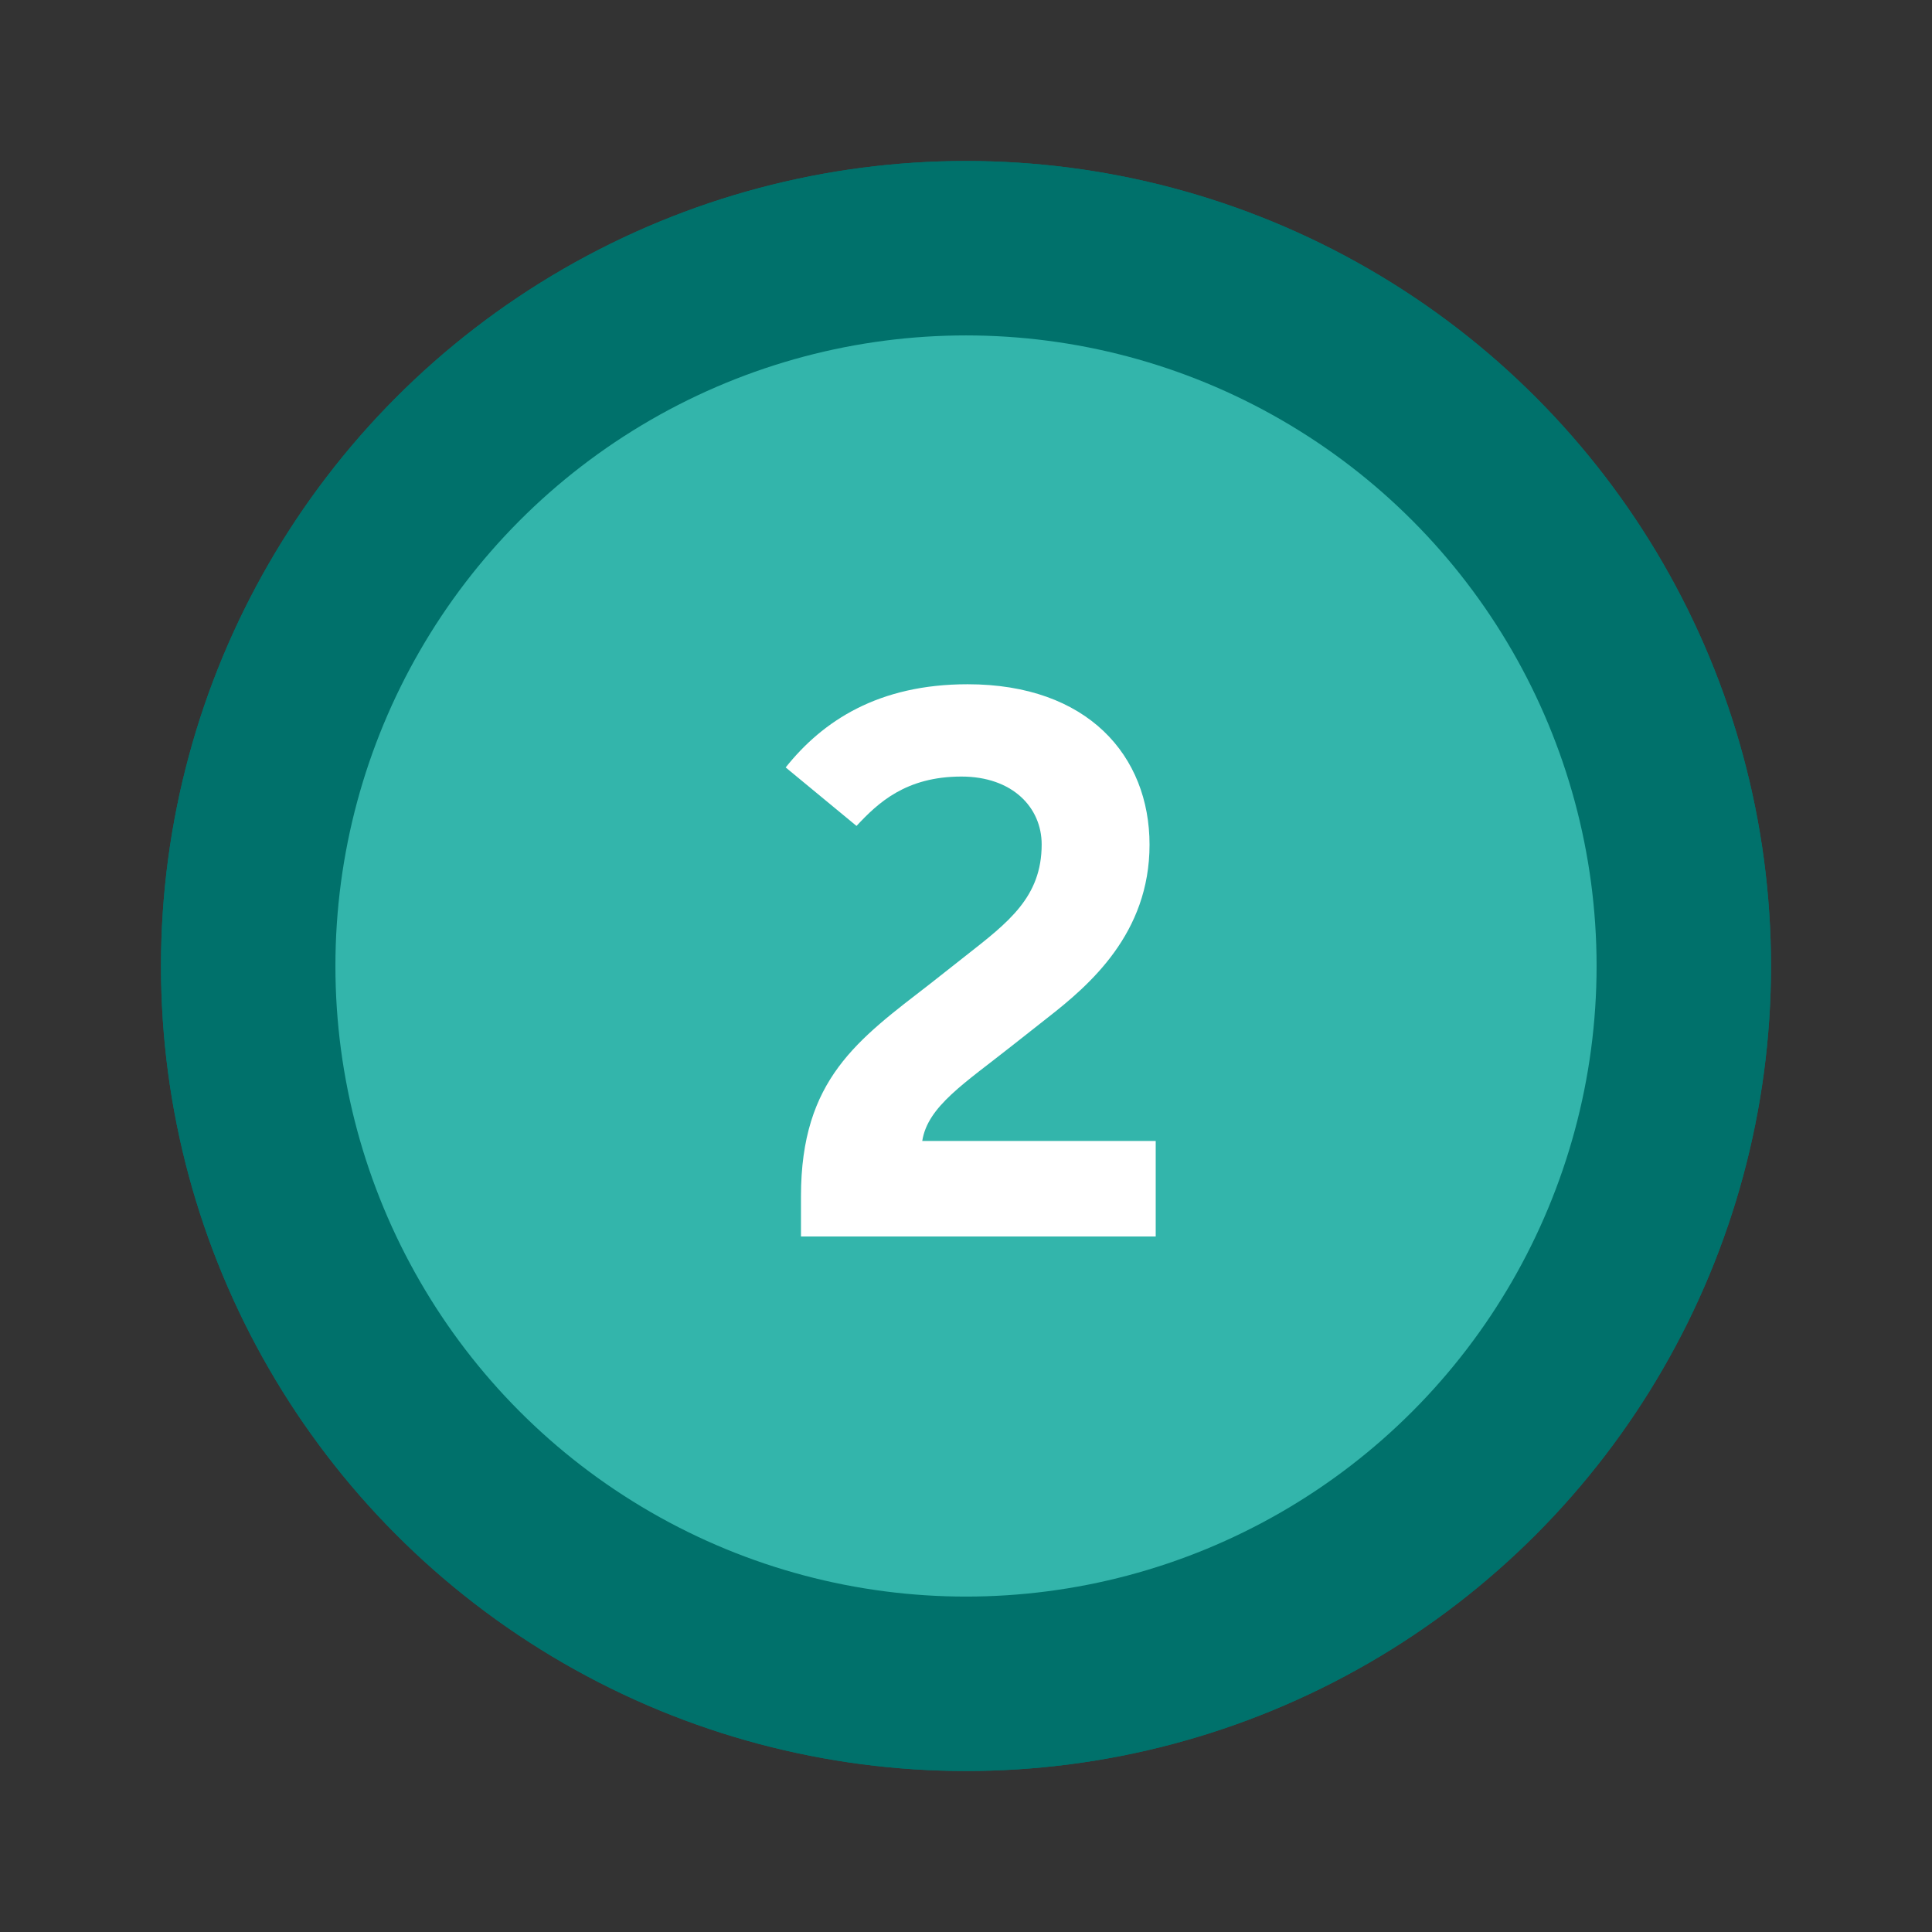
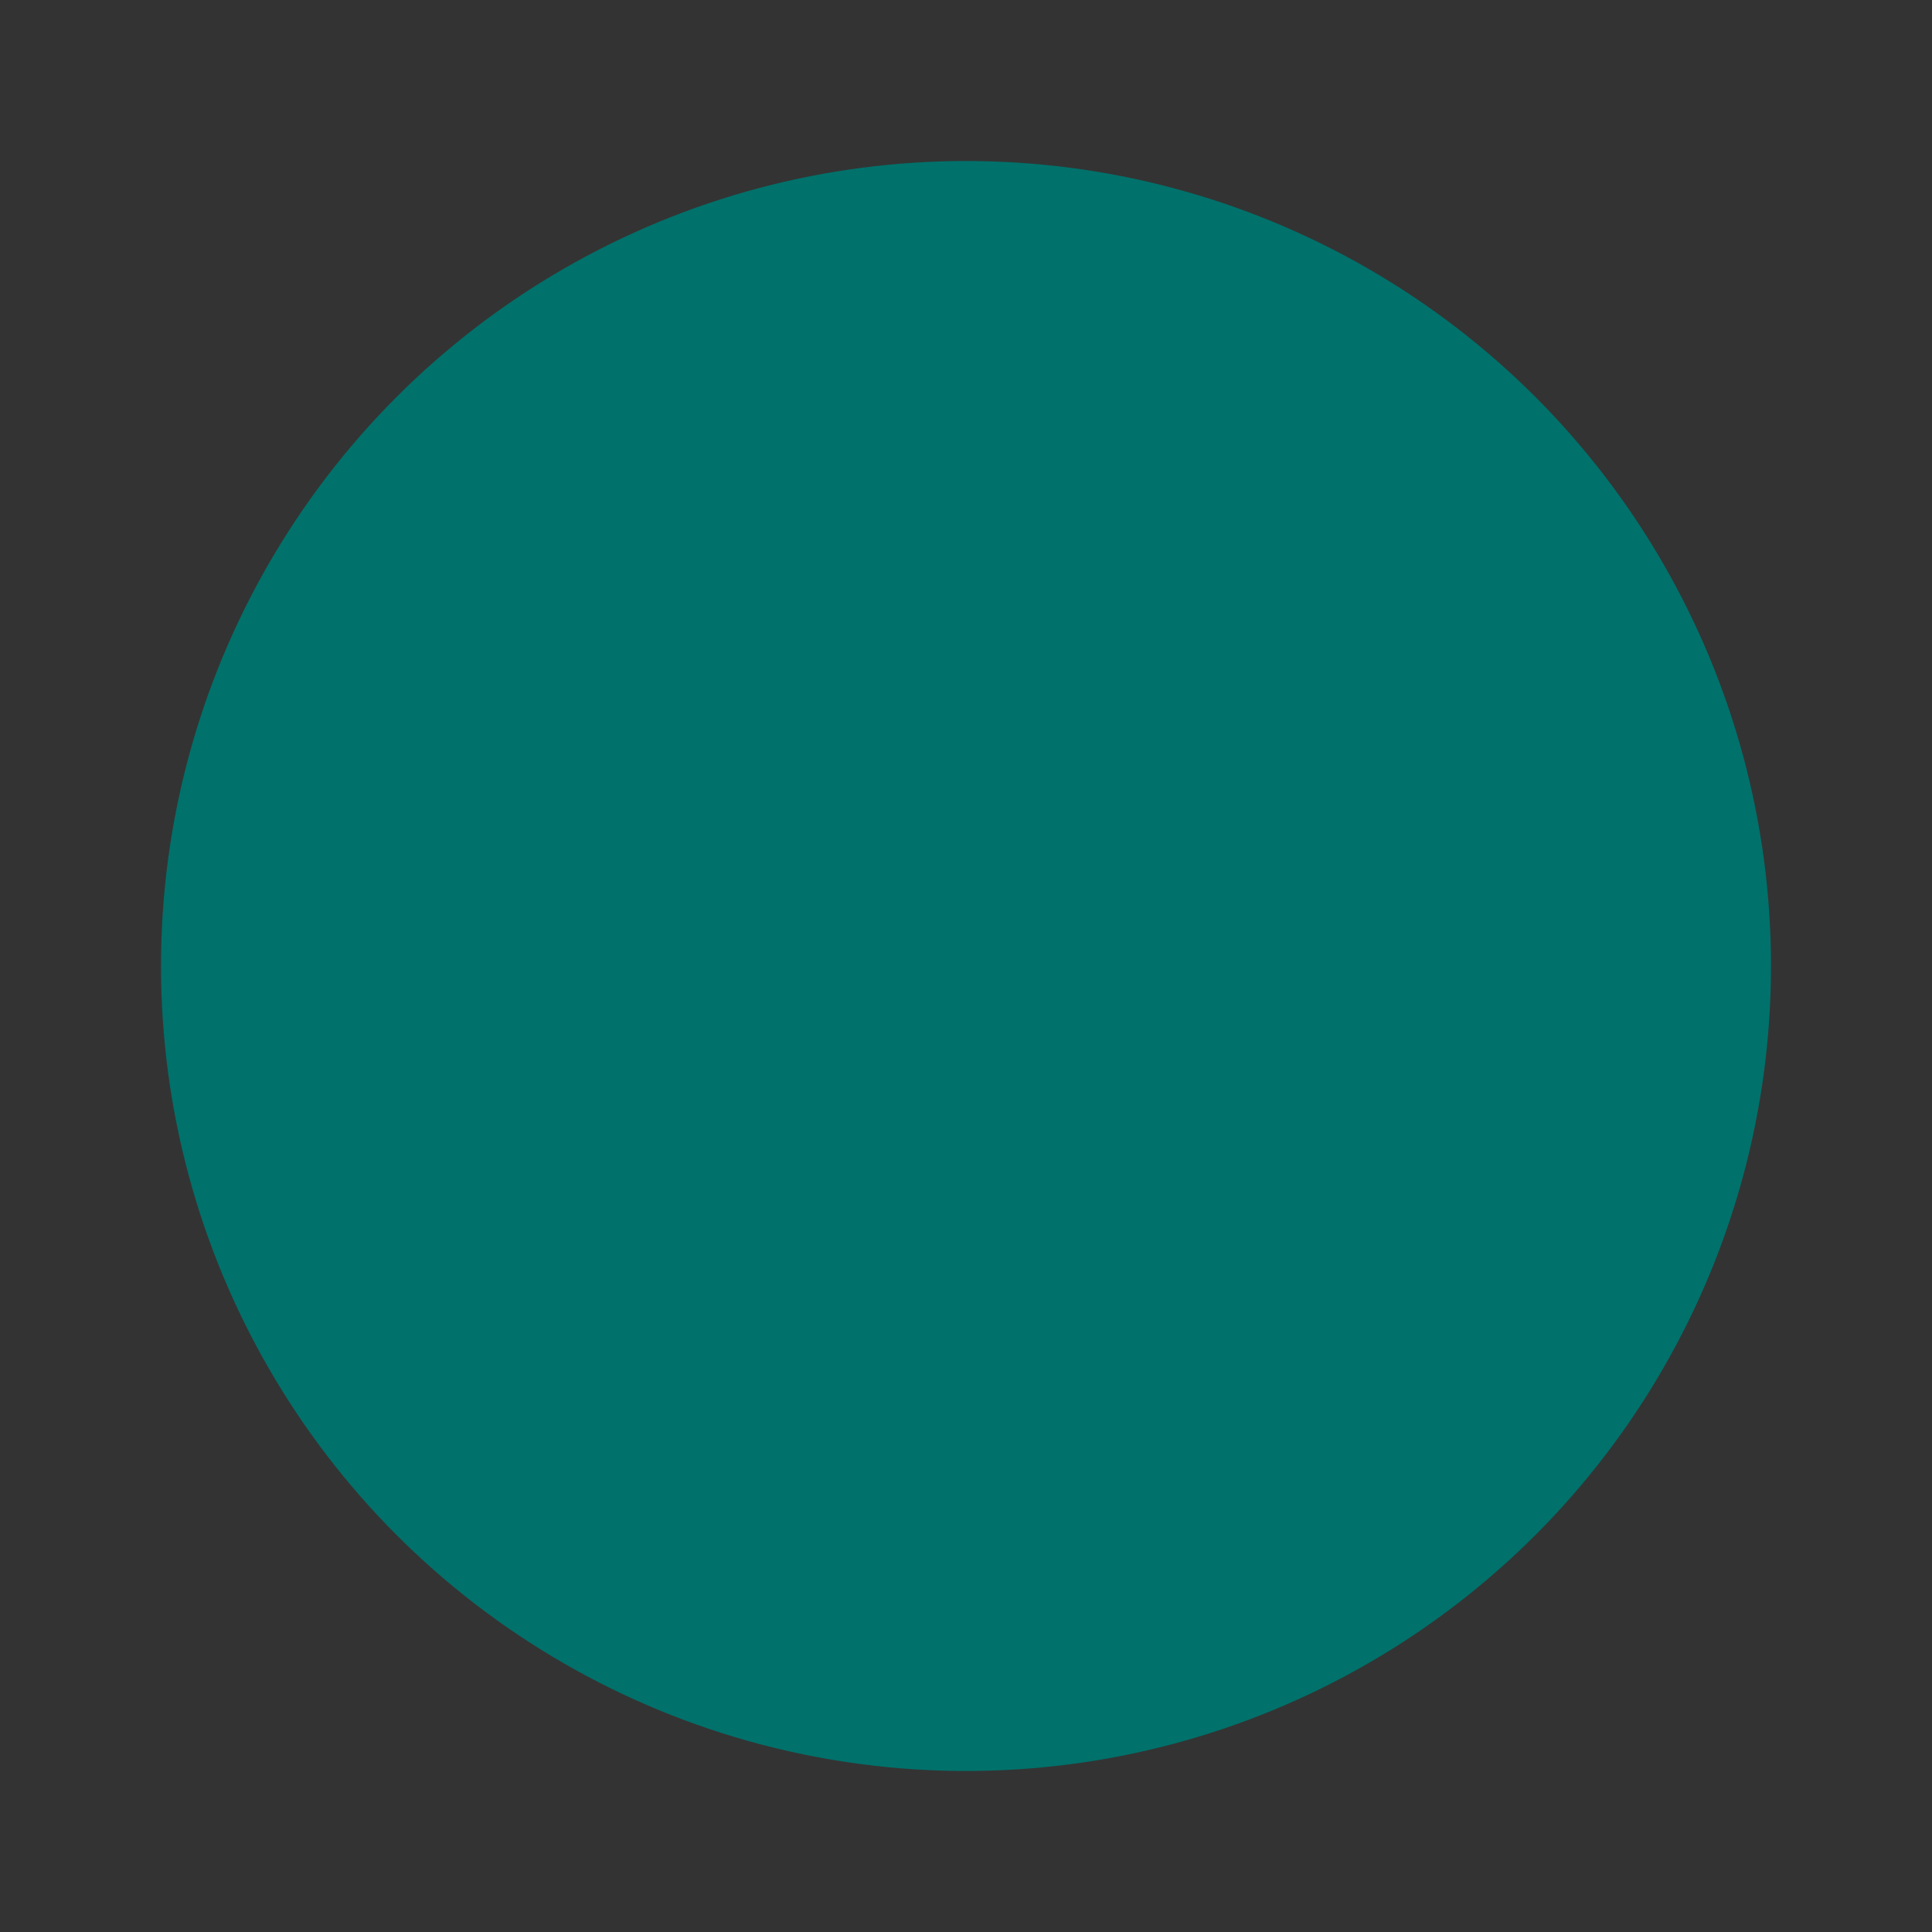
<svg xmlns="http://www.w3.org/2000/svg" id="PRODUCT_ICONS" data-name="PRODUCT ICONS" viewBox="0 0 72 72">
  <rect x="0" y="0" width="72" height="72" fill="#333333" stroke="none" />
  <defs>
    <style>
      .cls-1 {
        fill: #66c7c0;
      }

      .cls-2 {
        fill: #33b5ab;
      }

      .cls-3 {
        fill: #00716b;
      }

      .cls-4 {
        fill: #fff;
      }
    </style>
  </defs>
-   <circle class="cls-3" cx="36" cy="36" r="30" />
  <circle class="cls-1" cx="36" cy="36" r="23.5" />
  <circle class="cls-3" cx="36" cy="36" r="30" />
-   <circle class="cls-2" cx="36" cy="36" r="23.5" />
-   <path class="cls-4" d="M43.07,42.52v3.56h-13.22v-1.5c0-4.37,2.13-5.84,4.83-7.93l1.32-1.04c1.58-1.24,2.82-2.18,2.82-4.14,0-1.38-1.09-2.53-2.99-2.53-2.07,0-3.11.98-3.91,1.84l-2.64-2.18c1.38-1.73,3.45-3.1,6.78-3.1,4.48,0,6.78,2.67,6.78,5.98s-2.24,5.23-3.79,6.44l-1.32,1.04c-1.78,1.41-3.16,2.27-3.36,3.56h8.71Z" />
</svg>